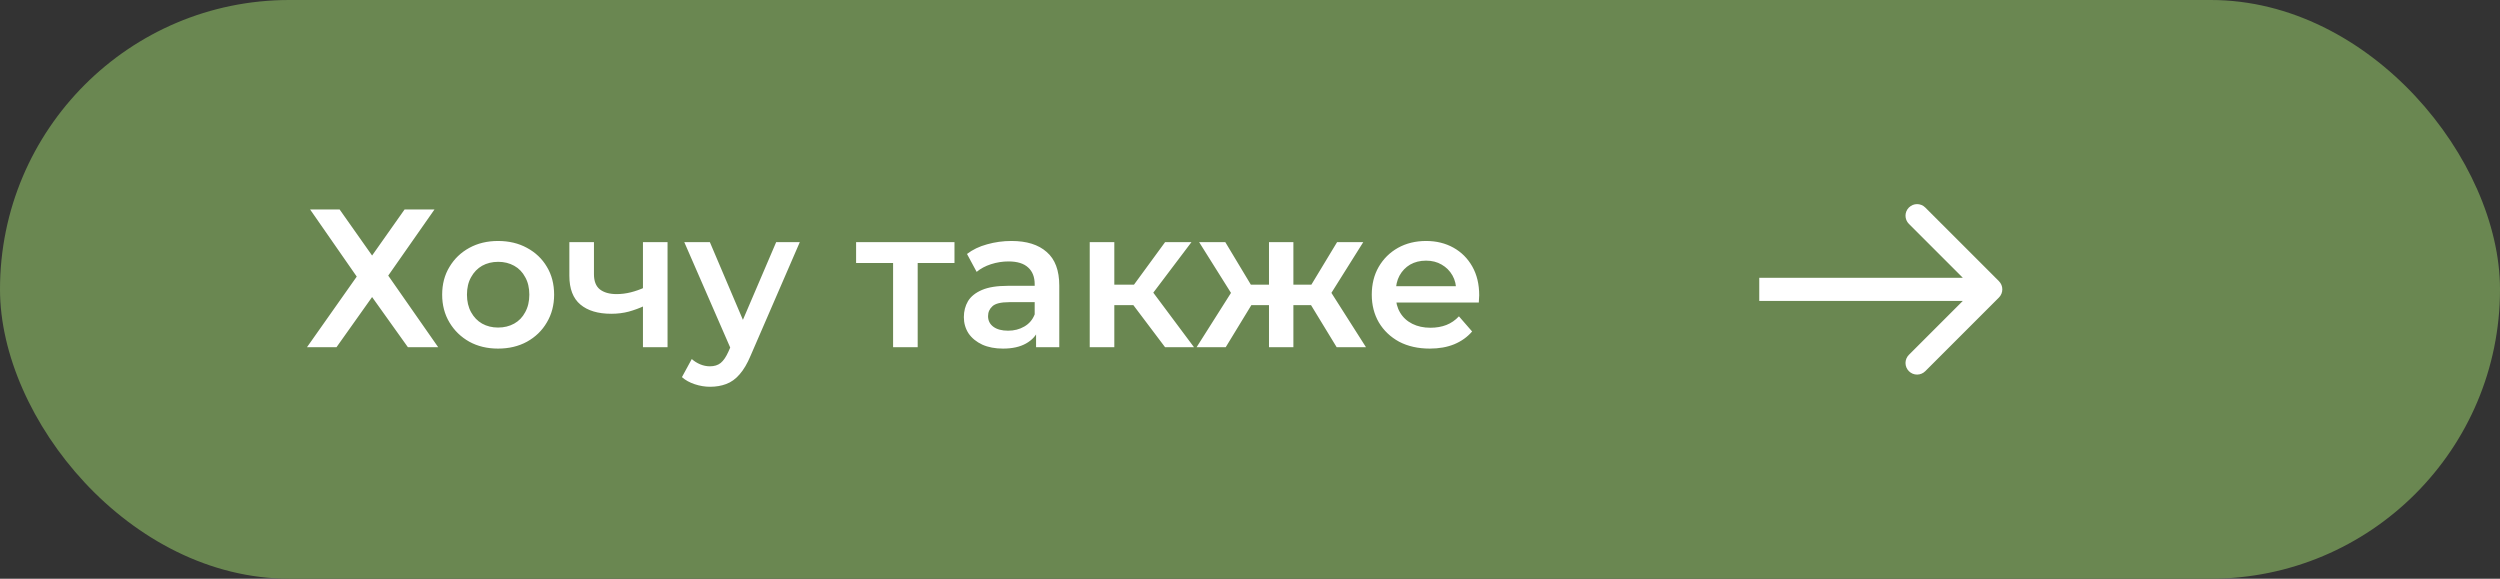
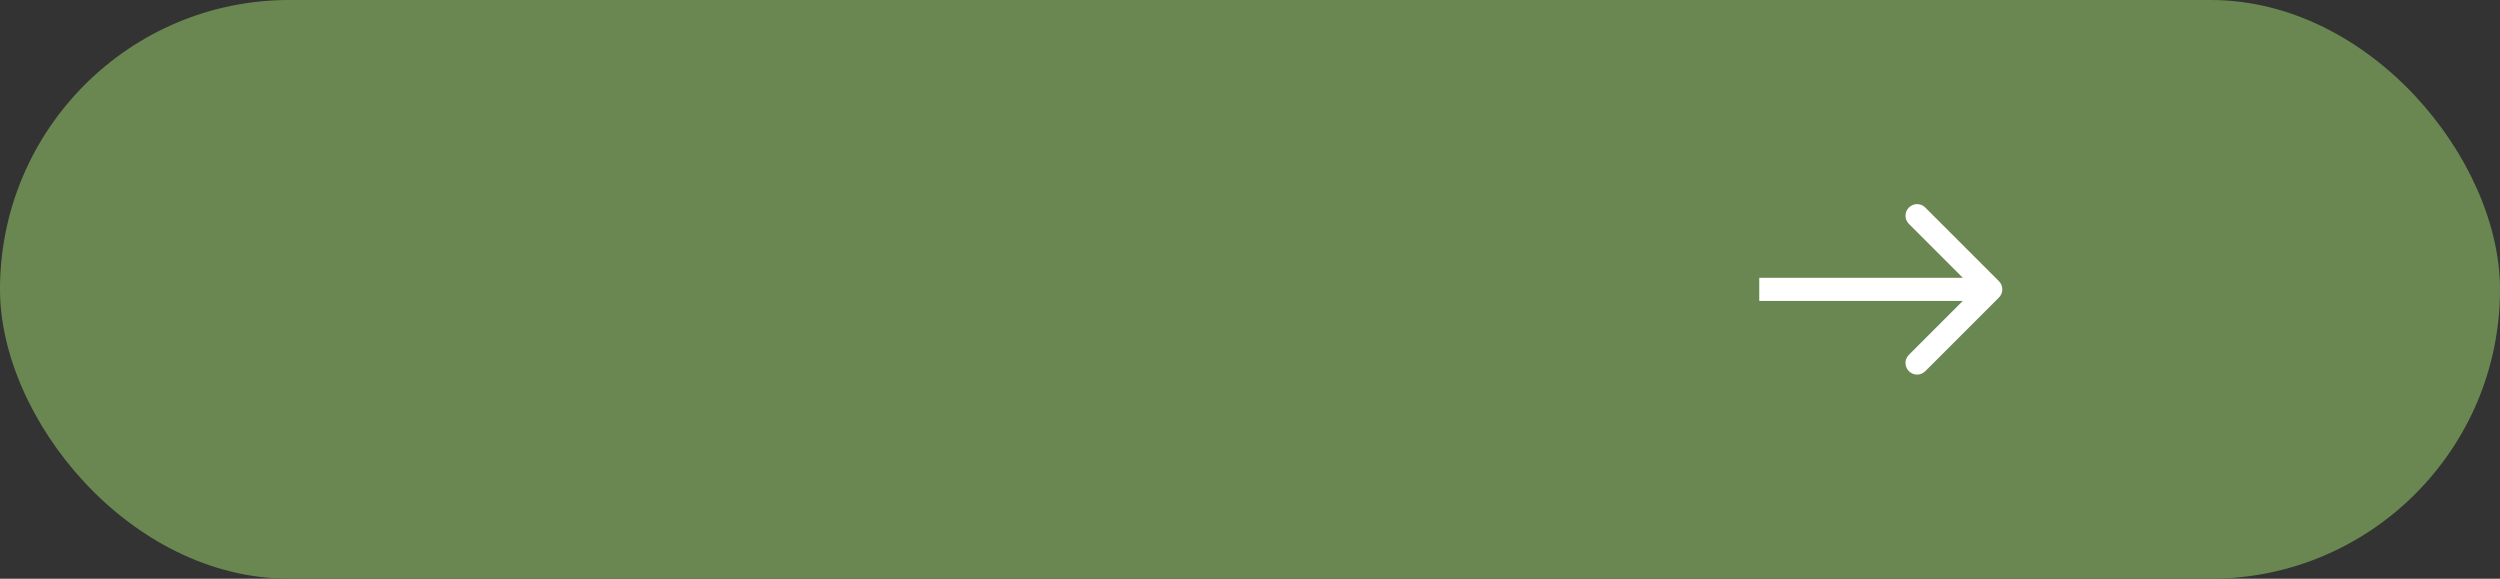
<svg xmlns="http://www.w3.org/2000/svg" width="216" height="50" viewBox="0 0 216 50" fill="none">
  <rect x="0" y="0" width="216" height="50" fill="#333333" stroke="none" />
  <rect width="216" height="50" rx="25" fill="#6A8751" />
-   <path d="M26.794 18.1H29.344L32.149 22.078L34.954 18.1H37.538L33.543 23.812L37.861 30H35.243L32.149 25.665L29.072 30H26.522L30.823 23.897L26.794 18.1ZM43.031 30.119C42.101 30.119 41.274 29.921 40.549 29.524C39.823 29.116 39.251 28.561 38.832 27.858C38.412 27.155 38.203 26.356 38.203 25.461C38.203 24.554 38.412 23.755 38.832 23.064C39.251 22.361 39.823 21.812 40.549 21.415C41.274 21.018 42.101 20.82 43.031 20.82C43.971 20.82 44.804 21.018 45.53 21.415C46.266 21.812 46.839 22.356 47.247 23.047C47.666 23.738 47.876 24.543 47.876 25.461C47.876 26.356 47.666 27.155 47.247 27.858C46.839 28.561 46.266 29.116 45.53 29.524C44.804 29.921 43.971 30.119 43.031 30.119ZM43.031 28.3C43.552 28.3 44.017 28.187 44.425 27.96C44.833 27.733 45.15 27.405 45.377 26.974C45.615 26.543 45.734 26.039 45.734 25.461C45.734 24.872 45.615 24.367 45.377 23.948C45.15 23.517 44.833 23.189 44.425 22.962C44.017 22.735 43.558 22.622 43.048 22.622C42.526 22.622 42.062 22.735 41.654 22.962C41.257 23.189 40.94 23.517 40.702 23.948C40.464 24.367 40.345 24.872 40.345 25.461C40.345 26.039 40.464 26.543 40.702 26.974C40.94 27.405 41.257 27.733 41.654 27.96C42.062 28.187 42.521 28.3 43.031 28.3ZM55.704 26.413C55.273 26.617 54.814 26.787 54.327 26.923C53.851 27.048 53.346 27.11 52.814 27.11C51.669 27.11 50.779 26.844 50.145 26.311C49.51 25.778 49.193 24.951 49.193 23.829V20.922H51.318V23.693C51.318 24.294 51.488 24.73 51.828 25.002C52.179 25.274 52.661 25.41 53.273 25.41C53.681 25.41 54.089 25.359 54.497 25.257C54.905 25.155 55.307 25.013 55.704 24.832V26.413ZM55.551 30V20.922H57.676V30H55.551ZM61.349 33.417C60.907 33.417 60.465 33.343 60.023 33.196C59.581 33.049 59.213 32.845 58.919 32.584L59.769 31.02C59.984 31.213 60.227 31.366 60.499 31.479C60.772 31.592 61.049 31.649 61.333 31.649C61.718 31.649 62.029 31.553 62.267 31.36C62.505 31.167 62.727 30.844 62.931 30.391L63.458 29.201L63.627 28.946L67.061 20.922H69.102L64.852 30.731C64.568 31.411 64.251 31.949 63.9 32.346C63.559 32.743 63.174 33.02 62.743 33.179C62.324 33.338 61.859 33.417 61.349 33.417ZM63.219 30.323L59.123 20.922H61.333L64.665 28.759L63.219 30.323ZM77.163 30V22.214L77.656 22.724H73.967V20.922H82.467V22.724H78.795L79.288 22.214V30H77.163ZM89.516 30V28.164L89.397 27.773V24.56C89.397 23.937 89.21 23.455 88.836 23.115C88.462 22.764 87.895 22.588 87.136 22.588C86.626 22.588 86.122 22.667 85.623 22.826C85.136 22.985 84.722 23.206 84.382 23.489L83.549 21.942C84.036 21.568 84.614 21.29 85.283 21.109C85.963 20.916 86.666 20.82 87.391 20.82C88.706 20.82 89.72 21.137 90.434 21.772C91.159 22.395 91.522 23.364 91.522 24.679V30H89.516ZM86.66 30.119C85.98 30.119 85.385 30.006 84.875 29.779C84.365 29.541 83.968 29.218 83.685 28.81C83.413 28.391 83.277 27.92 83.277 27.399C83.277 26.889 83.396 26.43 83.634 26.022C83.883 25.614 84.286 25.291 84.841 25.053C85.396 24.815 86.133 24.696 87.051 24.696H89.686V26.107H87.204C86.479 26.107 85.991 26.226 85.742 26.464C85.493 26.691 85.368 26.974 85.368 27.314C85.368 27.699 85.521 28.005 85.827 28.232C86.133 28.459 86.558 28.572 87.102 28.572C87.623 28.572 88.088 28.453 88.496 28.215C88.915 27.977 89.216 27.626 89.397 27.161L89.754 28.436C89.55 28.969 89.182 29.382 88.649 29.677C88.128 29.972 87.465 30.119 86.66 30.119ZM100.663 30L97.382 25.648L99.116 24.577L103.162 30H100.663ZM94.152 30V20.922H96.277V30H94.152ZM95.648 26.362V24.594H98.725V26.362H95.648ZM99.32 25.716L97.331 25.478L100.663 20.922H102.941L99.32 25.716ZM115.489 30L112.837 25.648L114.571 24.577L118.022 30H115.489ZM111.12 26.362V24.594H114.163V26.362H111.12ZM114.775 25.716L112.769 25.478L115.523 20.922H117.784L114.775 25.716ZM105.901 30H103.385L106.819 24.577L108.553 25.648L105.901 30ZM111.749 30H109.641V20.922H111.749V30ZM110.27 26.362H107.244V24.594H110.27V26.362ZM106.615 25.716L103.606 20.922H105.867L108.604 25.478L106.615 25.716ZM123.536 30.119C122.527 30.119 121.643 29.921 120.884 29.524C120.136 29.116 119.552 28.561 119.133 27.858C118.725 27.155 118.521 26.356 118.521 25.461C118.521 24.554 118.719 23.755 119.116 23.064C119.524 22.361 120.079 21.812 120.782 21.415C121.496 21.018 122.306 20.82 123.213 20.82C124.097 20.82 124.885 21.013 125.576 21.398C126.267 21.783 126.811 22.327 127.208 23.03C127.605 23.733 127.803 24.56 127.803 25.512C127.803 25.603 127.797 25.705 127.786 25.818C127.786 25.931 127.78 26.039 127.769 26.141H120.204V24.73H126.647L125.814 25.172C125.825 24.651 125.718 24.192 125.491 23.795C125.264 23.398 124.953 23.087 124.556 22.86C124.171 22.633 123.723 22.52 123.213 22.52C122.692 22.52 122.233 22.633 121.836 22.86C121.451 23.087 121.145 23.404 120.918 23.812C120.703 24.209 120.595 24.679 120.595 25.223V25.563C120.595 26.107 120.72 26.589 120.969 27.008C121.218 27.427 121.57 27.75 122.023 27.977C122.476 28.204 122.998 28.317 123.587 28.317C124.097 28.317 124.556 28.238 124.964 28.079C125.372 27.92 125.735 27.671 126.052 27.331L127.191 28.64C126.783 29.116 126.267 29.484 125.644 29.745C125.032 29.994 124.329 30.119 123.536 30.119Z" fill="white" />
  <path d="M172.707 25.707C173.098 25.317 173.098 24.683 172.707 24.293L166.343 17.929C165.953 17.538 165.319 17.538 164.929 17.929C164.538 18.32 164.538 18.953 164.929 19.343L170.586 25L164.929 30.657C164.538 31.047 164.538 31.68 164.929 32.071C165.319 32.462 165.953 32.462 166.343 32.071L172.707 25.707ZM152 26L172 26L172 24L152 24L152 26Z" fill="white" />
</svg>